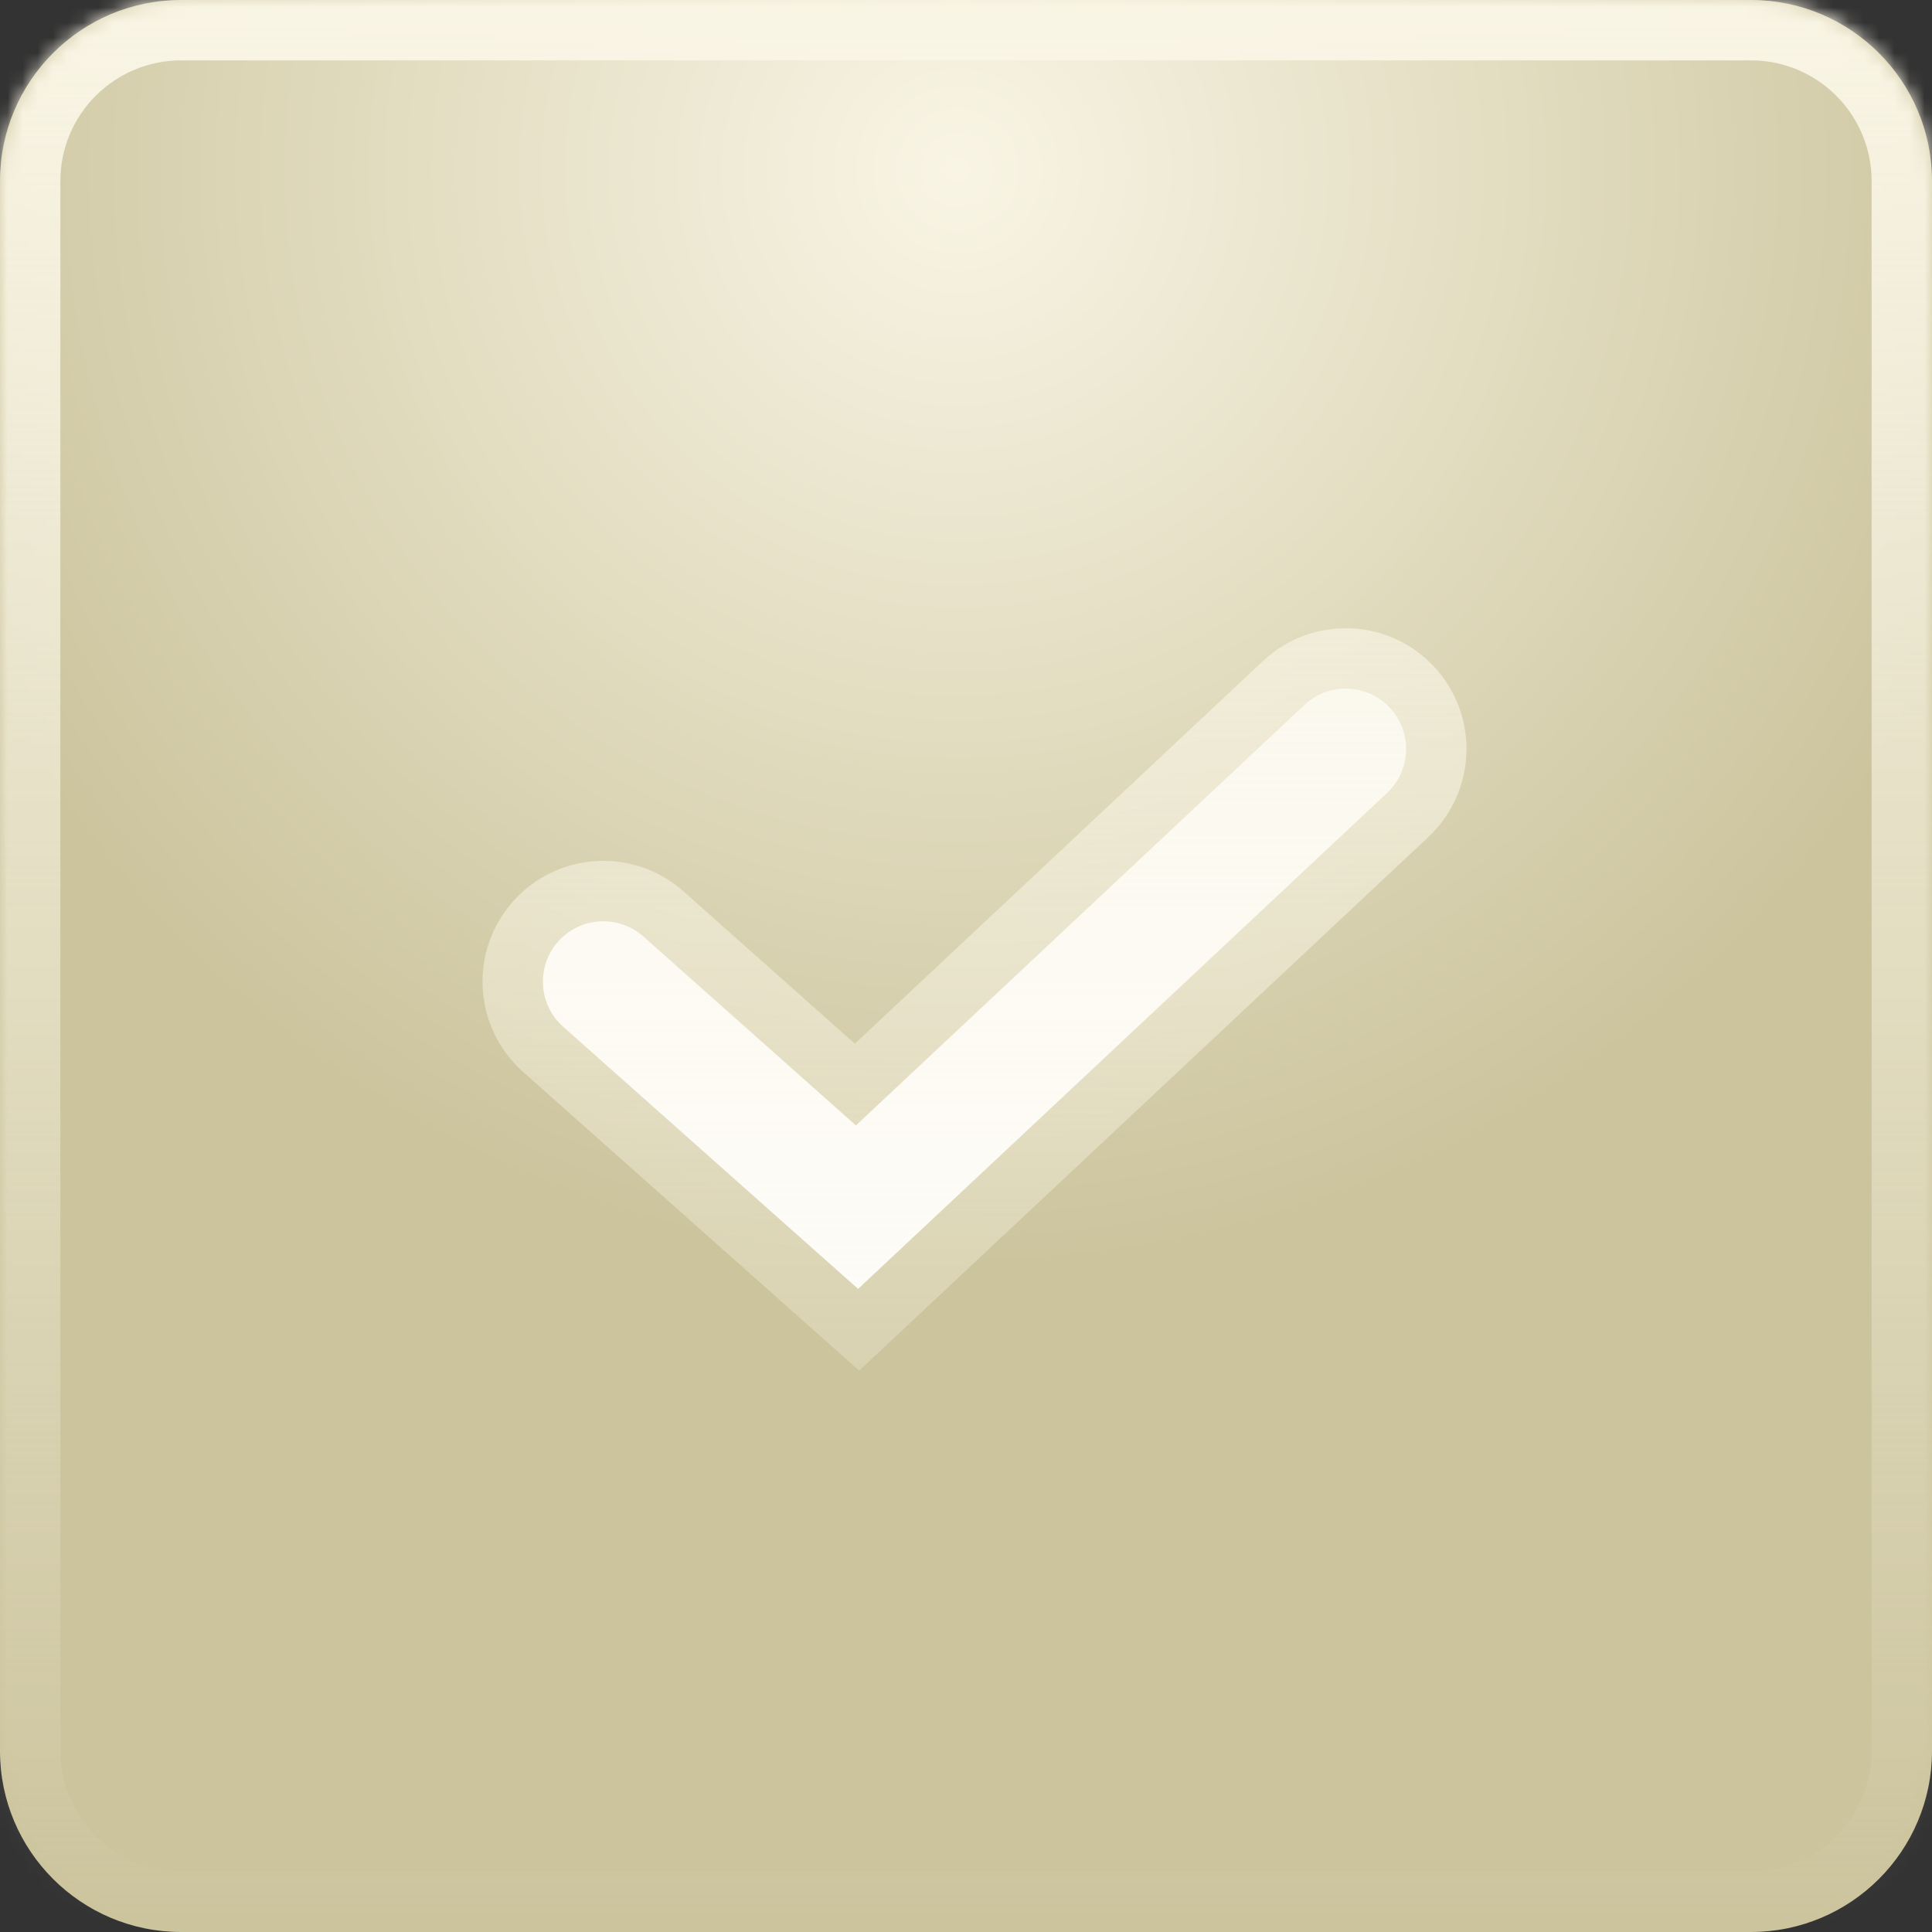
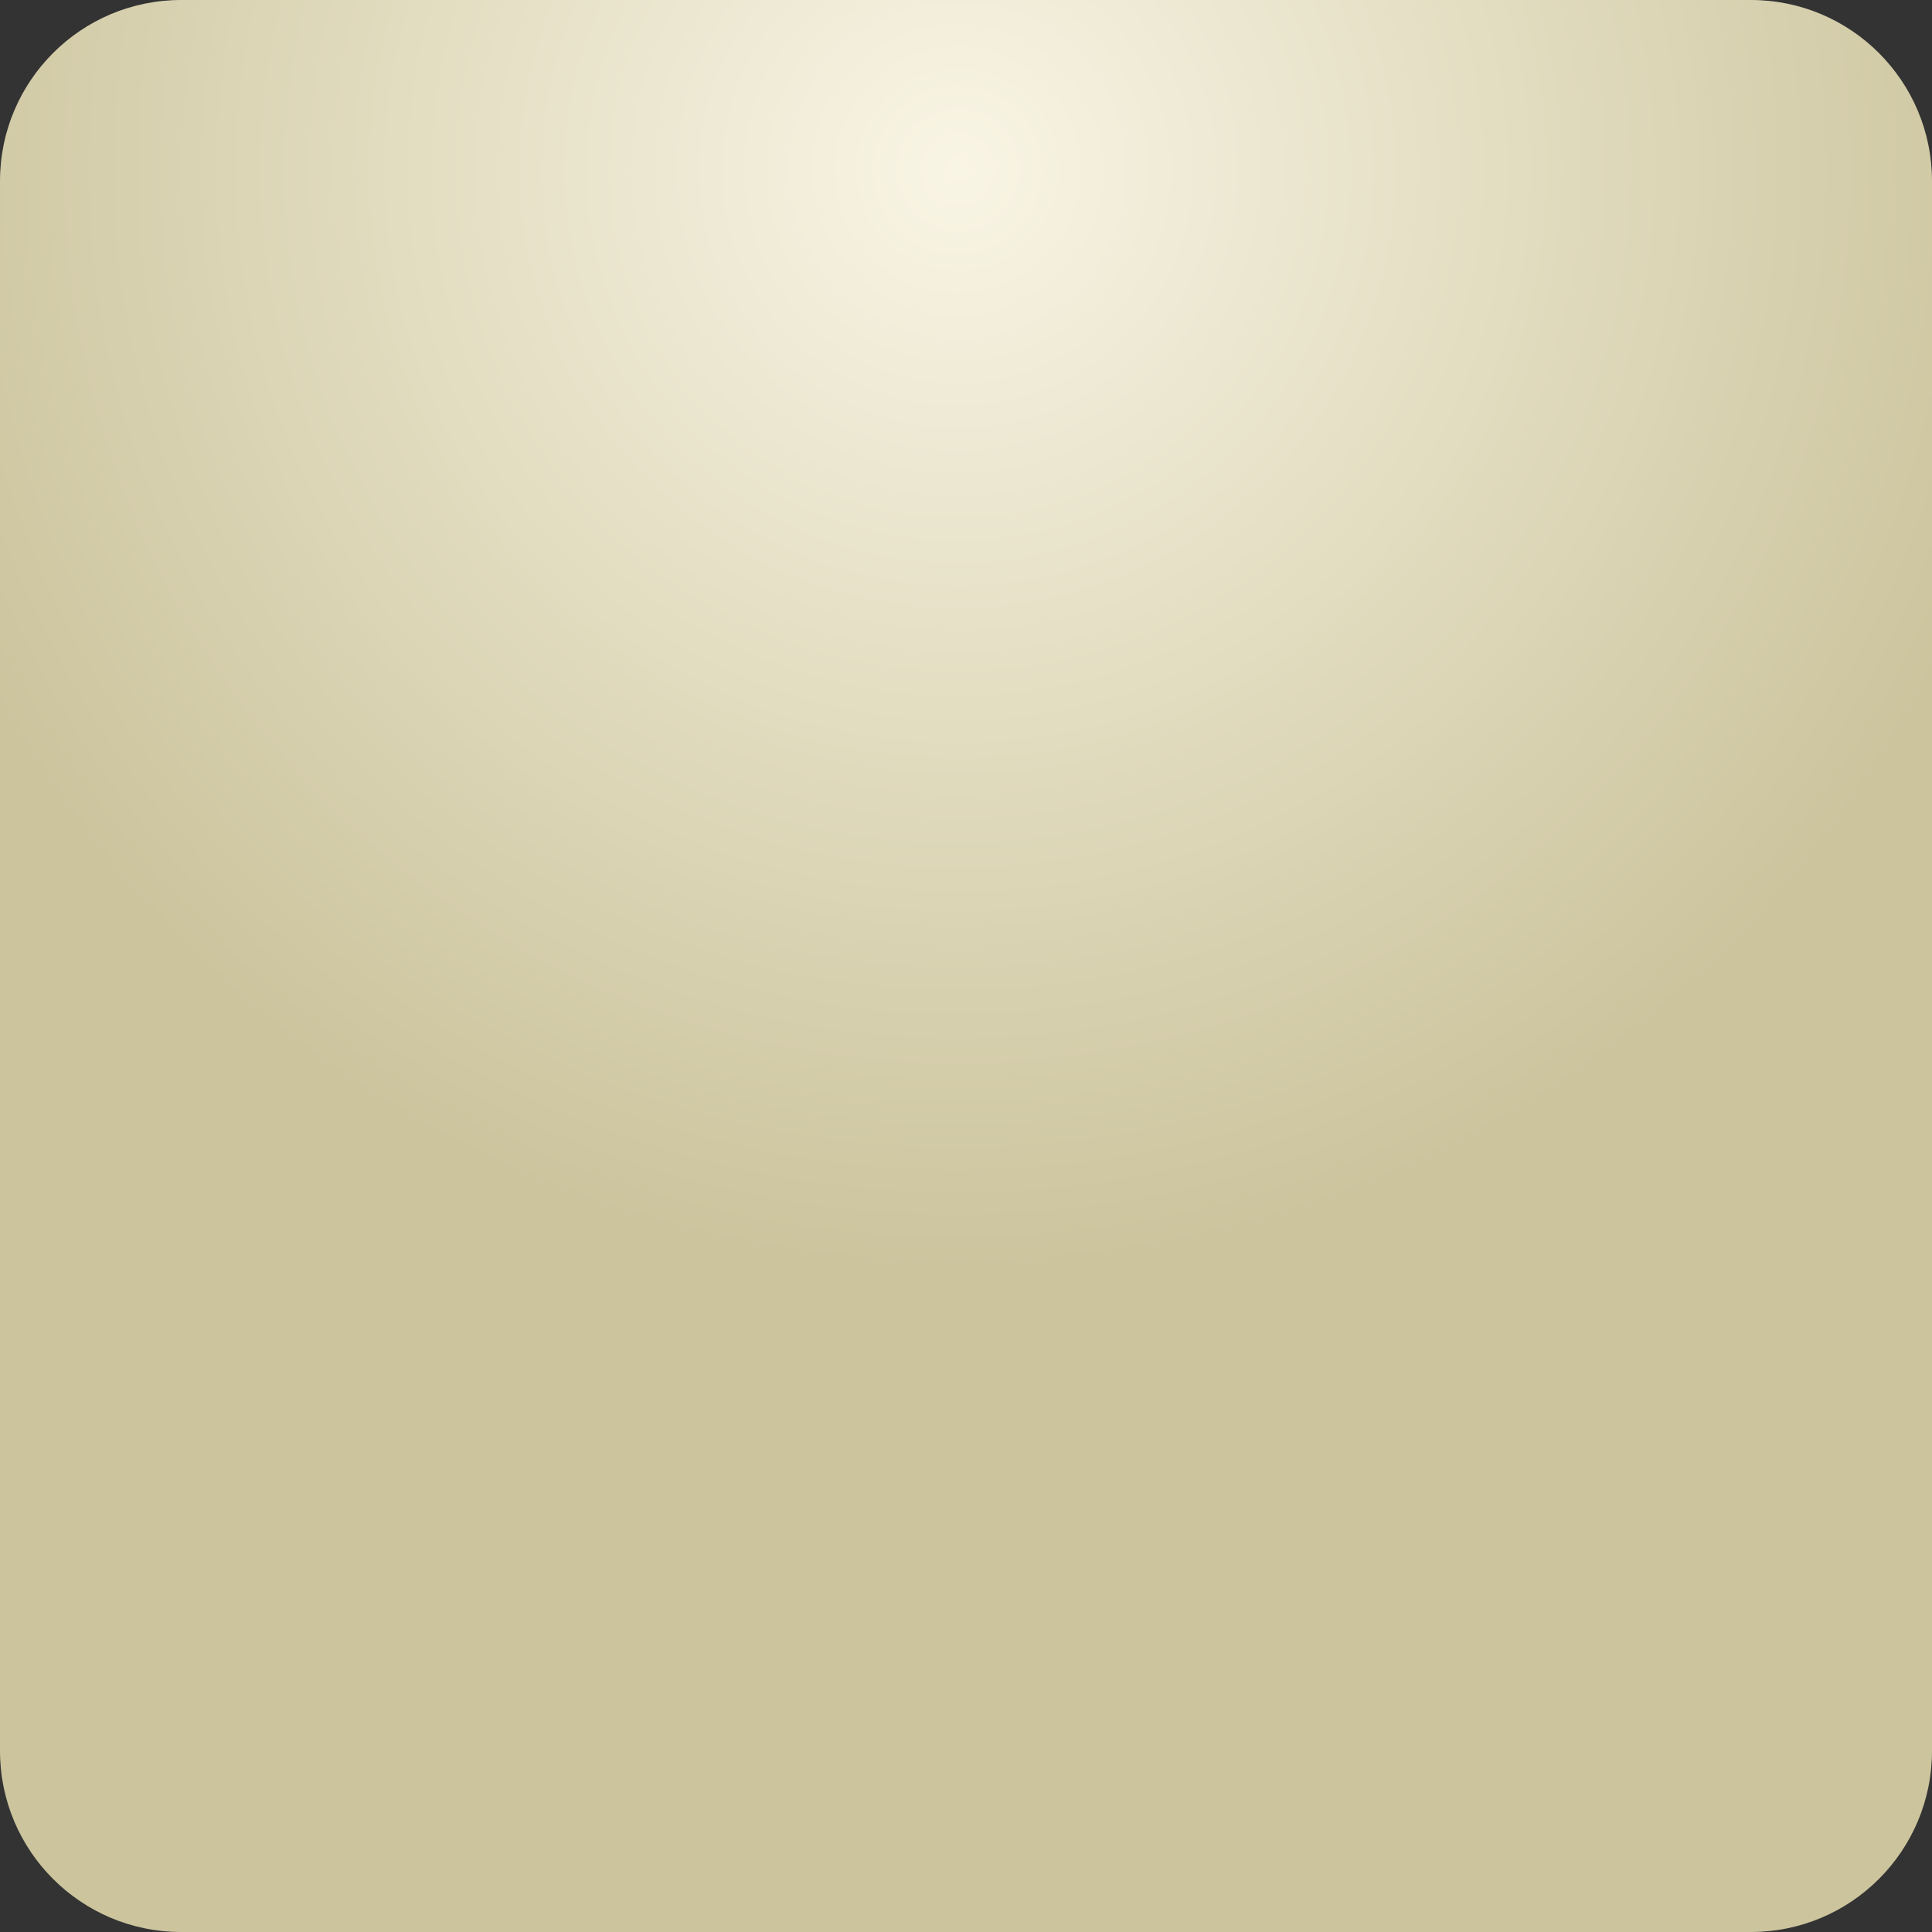
<svg xmlns="http://www.w3.org/2000/svg" width="128" height="128" viewBox="0 0 128 128" fill="none">
  <rect x="0" y="0" width="128" height="128" fill="#333333" stroke="none" />
  <mask id="path-1-inside-1_154_842" fill="white">
-     <path d="M0 12C0 5.373 5.373 0 12 0H116C122.627 0 128 5.373 128 12V116C128 122.627 122.627 128 116 128H12C5.373 128 0 122.627 0 116V12Z" />
-     <path fill-rule="evenodd" clip-rule="evenodd" d="M92.076 46.886C93.587 48.498 93.505 51.029 91.894 52.54L56.851 85.393L37.312 68.025C35.66 66.557 35.512 64.029 36.979 62.378C38.447 60.727 40.975 60.578 42.627 62.046L56.707 74.562L86.422 46.704C88.034 45.193 90.565 45.274 92.076 46.886Z" />
-   </mask>
+     </mask>
  <path d="M0 12C0 5.373 5.373 0 12 0H116C122.627 0 128 5.373 128 12V116C128 122.627 122.627 128 116 128H12C5.373 128 0 122.627 0 116V12Z" fill="url(#paint0_radial_154_842)" />
-   <path fill-rule="evenodd" clip-rule="evenodd" d="M92.076 46.886C93.587 48.498 93.505 51.029 91.894 52.54L56.851 85.393L37.312 68.025C35.66 66.557 35.512 64.029 36.979 62.378C38.447 60.727 40.975 60.578 42.627 62.046L56.707 74.562L86.422 46.704C88.034 45.193 90.565 45.274 92.076 46.886Z" fill="white" />
-   <path d="M91.894 52.54L94.63 55.458L91.894 52.54ZM92.076 46.886L89.158 49.622L92.076 46.886ZM56.851 85.393L54.194 88.383L56.923 90.809L59.587 88.311L56.851 85.393ZM37.312 68.025L39.969 65.035L37.312 68.025ZM42.627 62.046L39.969 65.035L42.627 62.046ZM56.707 74.562L54.05 77.552L56.779 79.978L59.443 77.48L56.707 74.562ZM86.422 46.704L89.158 49.622L86.422 46.704ZM12 4H116V-4H12V4ZM124 12V116H132V12H124ZM116 124H12V132H116V124ZM4 116V12H-4V116H4ZM12 124C7.582 124 4 120.418 4 116H-4C-4 124.836 3.163 132 12 132V124ZM124 116C124 120.418 120.418 124 116 124V132C124.836 132 132 124.836 132 116H124ZM116 4C120.418 4 124 7.582 124 12H132C132 3.163 124.836 -4 116 -4V4ZM12 -4C3.163 -4 -4 3.163 -4 12H4C4 7.582 7.582 4 12 4V-4ZM94.63 55.458C97.853 52.436 98.016 47.373 94.994 44.15L89.158 49.622L94.63 55.458ZM33.99 59.72C31.054 63.023 31.352 68.079 34.654 71.014L39.969 65.035V65.035L33.99 59.72ZM45.284 59.056C41.982 56.121 36.925 56.418 33.99 59.72L39.969 65.035L45.284 59.056ZM59.365 71.572L45.284 59.056L39.969 65.035L54.05 77.552L59.365 71.572ZM83.686 43.785L53.972 71.644L59.443 77.48L89.158 49.622L83.686 43.785ZM94.994 44.15C91.972 40.927 86.91 40.764 83.686 43.785L89.158 49.622L94.994 44.15ZM59.587 88.311L94.63 55.458L89.158 49.622L54.115 82.475L59.587 88.311ZM34.654 71.014L54.194 88.383L59.508 82.404L39.969 65.035L34.654 71.014Z" fill="url(#paint1_linear_154_842)" mask="url(#path-1-inside-1_154_842)" />
  <defs>
    <radialGradient id="paint0_radial_154_842" cx="0" cy="0" r="1" gradientUnits="userSpaceOnUse" gradientTransform="translate(63.434 10.761) rotate(90) scale(73.628)">
      <stop stop-color="#F9F5E5" />
      <stop offset="1" stop-color="#CCC49D" />
    </radialGradient>
    <linearGradient id="paint1_linear_154_842" x1="64" y1="0" x2="64" y2="128" gradientUnits="userSpaceOnUse">
      <stop stop-color="#F9F5E5" />
      <stop offset="1" stop-color="#F9F5E5" stop-opacity="0" />
    </linearGradient>
  </defs>
</svg>